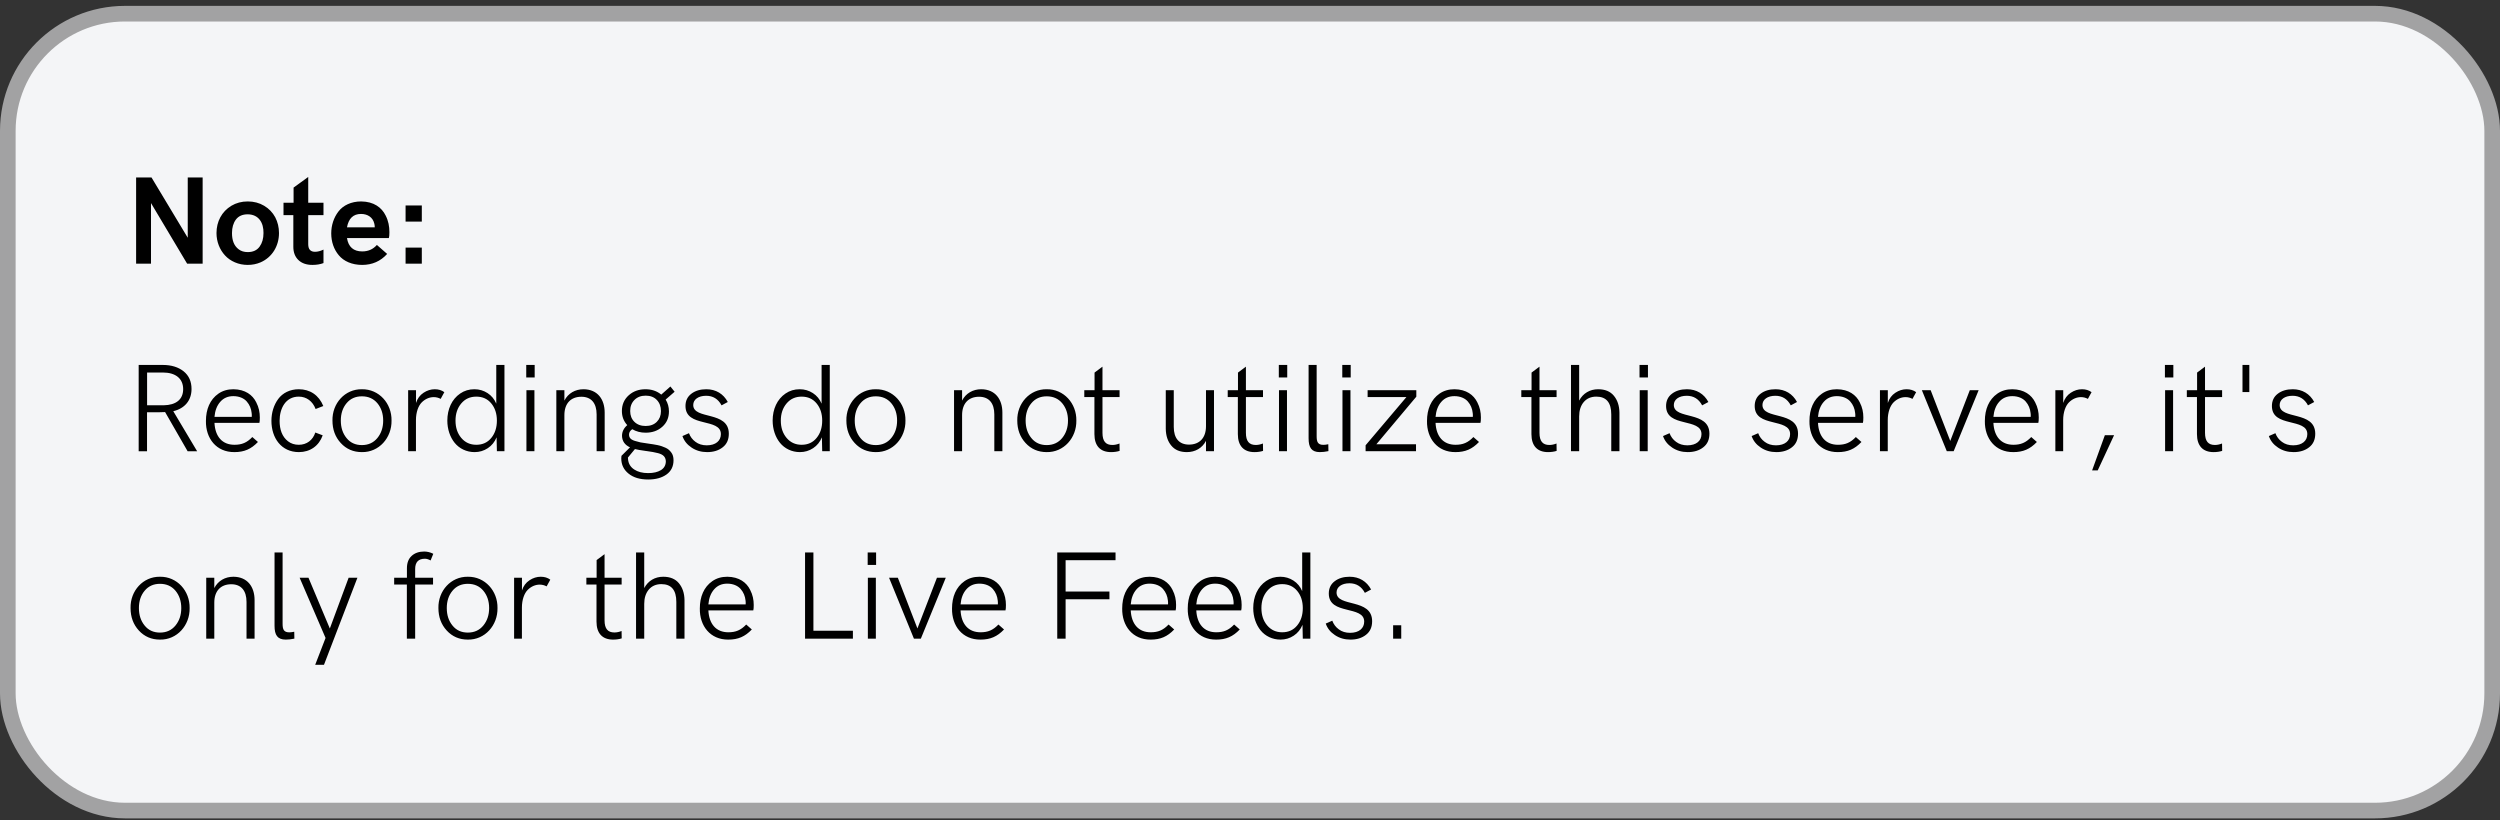
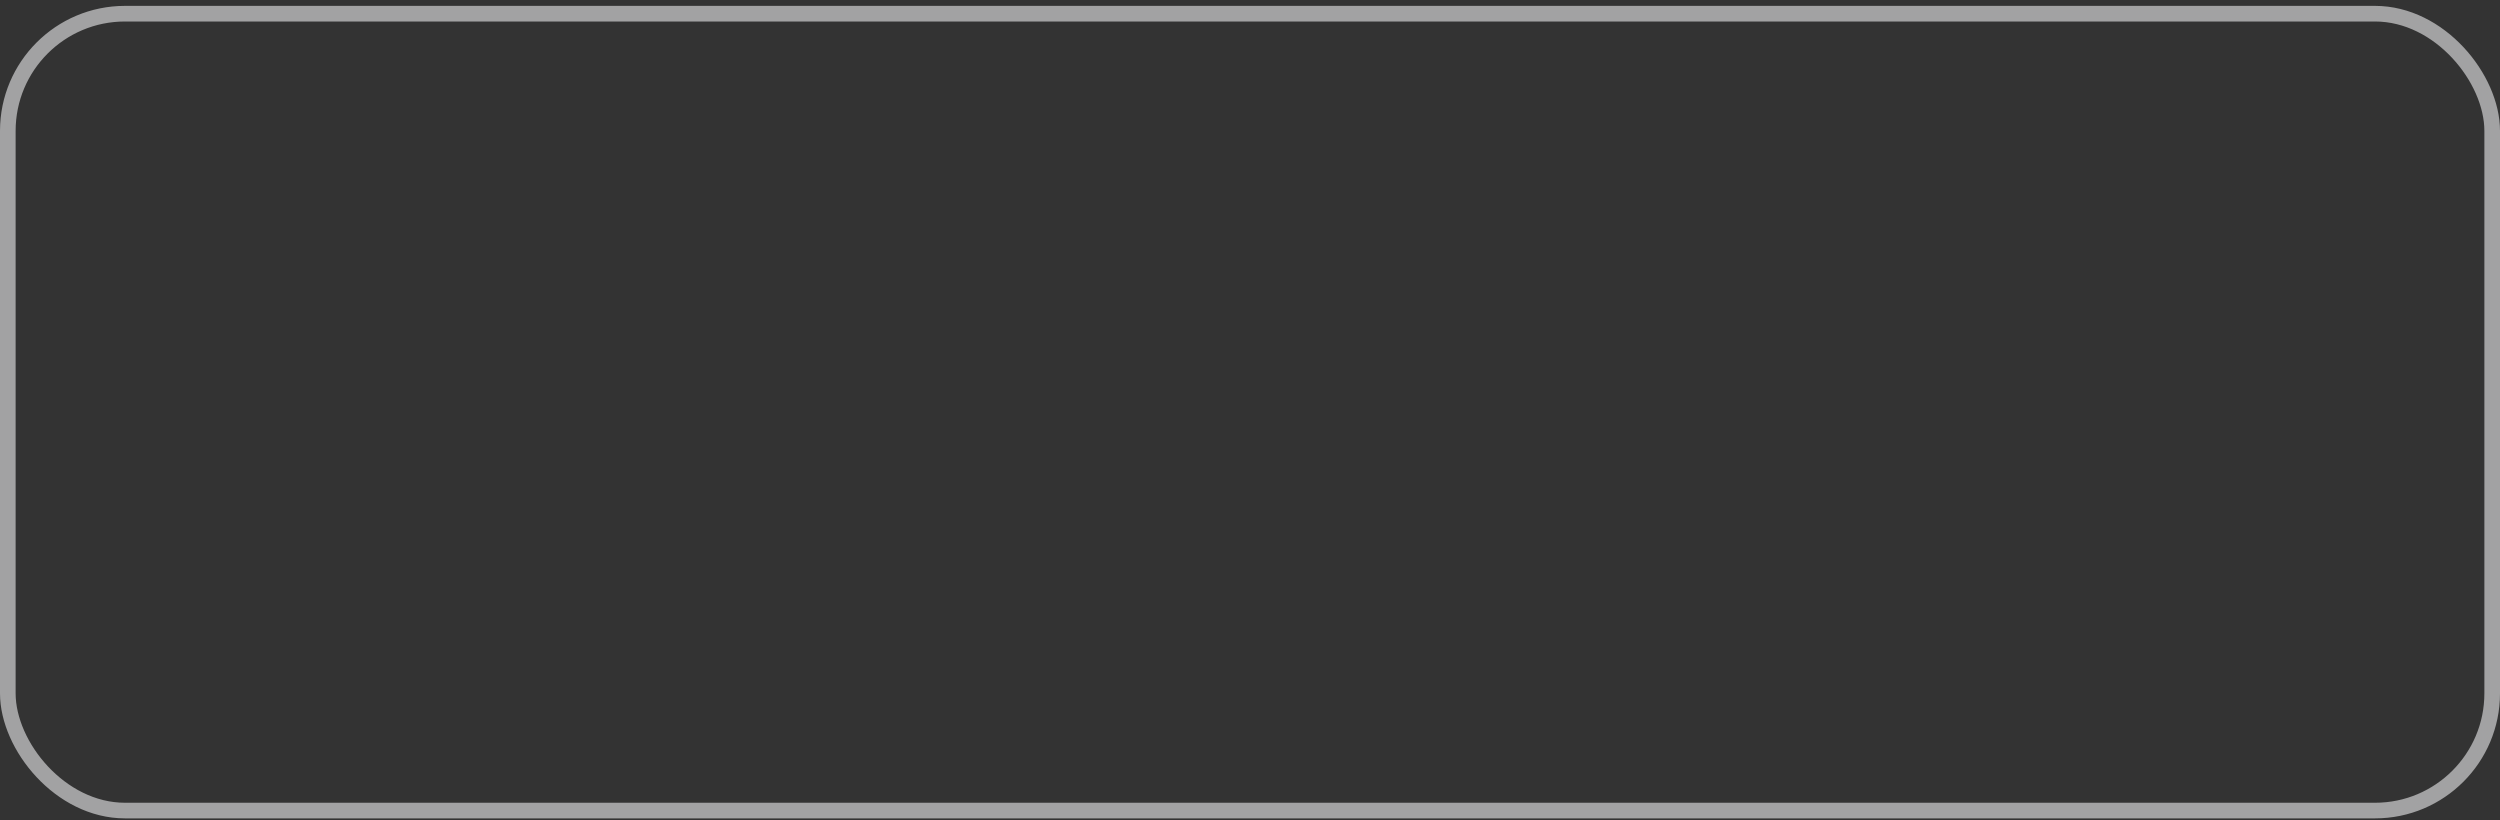
<svg xmlns="http://www.w3.org/2000/svg" fill="none" viewBox="0 0 320 105" height="105" width="320">
  <rect x="0" y="0" width="320" height="105" fill="#333333" stroke="none" />
-   <rect fill="#F4F5F7" rx="15" height="102" width="318" y="1.752" x="1" />
  <rect stroke-width="2" stroke="#A2A2A3" rx="15" height="102" width="318" y="1.752" x="1" />
-   <path fill="black" d="M24.031 30.432V22.713H25.938V33.752H23.953L19.328 25.995V33.752H17.422V22.713H19.391L24.031 30.432ZM33.352 33.581C32.844 33.799 32.297 33.909 31.711 33.909C31.125 33.909 30.578 33.799 30.07 33.581C29.562 33.362 29.141 33.065 28.805 32.698C28.117 31.956 27.711 30.932 27.711 29.831C27.711 28.362 28.383 27.081 29.617 26.338C30.234 25.971 30.93 25.784 31.711 25.784C32.492 25.784 33.195 25.971 33.812 26.338C34.43 26.706 34.898 27.198 35.227 27.807C35.547 28.424 35.711 29.096 35.711 29.831C35.711 31.495 34.828 32.94 33.352 33.581ZM31.711 32.268C32.391 32.268 32.891 32.034 33.227 31.573C33.562 31.112 33.727 30.534 33.727 29.831C33.75 28.534 33.133 27.448 31.711 27.432C31.031 27.432 30.531 27.659 30.195 28.104C29.859 28.557 29.695 29.135 29.695 29.831C29.695 30.729 29.93 31.448 30.555 31.916C30.867 32.151 31.25 32.268 31.711 32.268ZM39.984 33.909C39.227 33.909 38.625 33.698 38.195 33.284C37.766 32.87 37.547 32.307 37.547 31.596V27.541H36.289V25.948H37.578V24.01L39.453 22.651V25.948H41.406V27.541H39.453V31.26C39.453 31.909 39.742 32.229 40.32 32.229C40.656 32.229 41.023 32.135 41.406 31.948V33.674C40.992 33.831 40.523 33.909 39.984 33.909ZM46.352 33.909C45.047 33.909 43.992 33.432 43.367 32.674C42.734 31.924 42.398 30.948 42.398 29.877C42.398 28.838 42.719 27.854 43.32 27.073C43.914 26.291 44.953 25.784 46.227 25.784C47.852 25.799 48.859 26.565 49.359 27.581C49.719 28.284 49.844 28.979 49.844 29.721C49.844 30.088 49.82 30.338 49.773 30.471H44.414C44.594 31.612 45.25 32.182 46.367 32.182C47.125 32.182 47.75 31.909 48.242 31.354L49.555 32.502C48.711 33.44 47.641 33.909 46.352 33.909ZM44.414 29.096H47.969C47.969 28.909 47.945 28.745 47.906 28.604C47.719 27.823 47.062 27.385 46.211 27.385C45.219 27.385 44.625 27.956 44.414 29.096ZM53.992 28.362H51.914V26.299H53.992V28.362ZM53.992 33.752H51.914V31.69H53.992V33.752Z" />
-   <path fill="black" d="M18.82 57.76H17.75V46.713H20.844C21.93 46.713 22.82 46.987 23.5 47.526C24.18 48.073 24.516 48.831 24.516 49.791C24.516 51.26 23.641 52.284 22.18 52.635L25.234 57.76H24.016L21.133 52.745C20.906 52.76 20.664 52.768 20.391 52.768H18.82V57.76ZM18.828 47.682V51.877H20.93C22.547 51.854 23.445 51.12 23.445 49.807C23.445 48.463 22.477 47.682 20.852 47.682H18.828ZM30 57.87C27.695 57.885 26.32 56.12 26.359 53.885C26.359 52.393 26.875 51.135 27.961 50.385C28.5 50.01 29.141 49.823 29.875 49.823C31.391 49.838 32.336 50.557 32.797 51.495C33.133 52.143 33.258 52.776 33.258 53.432C33.258 53.76 33.242 53.995 33.203 54.127H27.453C27.539 55.885 28.453 56.932 30.008 56.932C30.953 56.932 31.602 56.666 32.297 55.94L33.016 56.573C32.141 57.487 31.258 57.87 30 57.87ZM27.453 53.362H32.227C32.234 53.166 32.234 53.002 32.211 52.87C32.156 52.315 31.953 51.815 31.586 51.393C31.219 50.971 30.609 50.706 29.867 50.706C29.172 50.706 28.617 50.948 28.195 51.432C27.766 51.916 27.523 52.557 27.453 53.362ZM38.258 57.87C36.016 57.87 34.742 56.073 34.742 53.862C34.742 52.823 35.047 51.838 35.609 51.073C36.172 50.307 37.109 49.823 38.242 49.823C39.68 49.823 40.812 50.573 41.383 51.971L40.398 52.354C40.023 51.362 39.234 50.768 38.242 50.768C36.562 50.768 35.789 52.268 35.789 53.862C35.789 54.979 36.109 55.901 36.867 56.487C37.25 56.784 37.711 56.932 38.25 56.932C39.258 56.932 40.047 56.338 40.359 55.362L41.305 55.721C40.828 57.073 39.695 57.87 38.258 57.87ZM46.32 57.87C45.227 57.87 44.328 57.479 43.617 56.706C42.906 55.932 42.555 54.971 42.555 53.831C42.508 51.635 44.148 49.791 46.32 49.823C48.508 49.791 50.156 51.635 50.117 53.831C50.156 56.041 48.508 57.909 46.32 57.87ZM46.32 56.971C47.148 56.971 47.812 56.666 48.305 56.065C48.797 55.463 49.047 54.721 49.047 53.831C49.047 52.948 48.797 52.206 48.305 51.612C47.812 51.026 47.148 50.729 46.32 50.729C45.5 50.729 44.844 51.026 44.359 51.612C43.867 52.198 43.625 52.94 43.625 53.831C43.625 54.729 43.867 55.471 44.359 56.073C44.844 56.674 45.5 56.971 46.32 56.971ZM53.242 57.752H52.242V49.948H53.25V51.581C53.43 51.01 53.75 50.581 54.211 50.276C54.672 49.971 55.148 49.823 55.656 49.823C56.133 49.823 56.539 49.948 56.875 50.198L56.406 51.057C56.133 50.909 55.836 50.831 55.516 50.831C54.977 50.831 54.438 51.057 53.992 51.495C53.547 51.94 53.242 52.76 53.242 53.768V57.752ZM60.742 57.87C59.711 57.87 58.797 57.416 58.203 56.69C57.609 55.963 57.258 54.94 57.258 53.838C57.258 52.37 57.836 51.096 58.906 50.37C59.438 50.002 60.047 49.823 60.727 49.823C61.344 49.823 61.898 49.987 62.406 50.315C62.914 50.643 63.281 51.096 63.523 51.666V46.713H64.57V57.752H63.602L63.562 55.979C63.32 56.565 62.953 57.026 62.445 57.362C61.938 57.698 61.375 57.87 60.742 57.87ZM59.039 56.049C59.531 56.635 60.172 56.932 60.969 56.932C61.766 56.932 62.406 56.643 62.883 56.057C63.359 55.479 63.602 54.737 63.602 53.838C63.602 52.948 63.359 52.213 62.883 51.635C62.406 51.057 61.766 50.768 60.969 50.768C60.172 50.768 59.531 51.057 59.039 51.643C58.547 52.229 58.305 52.956 58.305 53.838C58.305 54.729 58.547 55.463 59.039 56.049ZM68.438 48.315H67.359V46.713H68.438V48.315ZM68.406 57.752H67.383V49.948H68.406V57.752ZM72.242 57.752H71.211V49.948H72.242V51.276C72.719 50.338 73.633 49.823 74.688 49.823C76.484 49.831 77.398 51.112 77.398 52.807V57.752H76.367V53.049C76.367 51.612 75.688 50.784 74.414 50.784C73.07 50.784 72.242 51.635 72.242 53.135V57.752ZM83.008 56.784C83.25 56.823 83.445 56.846 83.594 56.87C83.742 56.893 83.93 56.932 84.156 56.971C84.609 57.065 84.828 57.159 85.18 57.307C85.531 57.463 85.727 57.659 85.922 57.916C86.117 58.166 86.211 58.51 86.211 58.909C86.211 59.69 85.914 60.299 85.32 60.729C84.719 61.159 83.938 61.377 82.969 61.377C81.914 61.377 81.078 61.127 80.461 60.627C79.836 60.127 79.523 59.479 79.523 58.674C79.523 58.557 79.531 58.448 79.547 58.346L80.641 57.26C79.977 56.956 79.641 56.471 79.617 55.799C79.617 55.26 79.844 54.799 80.289 54.416C79.828 53.916 79.602 53.315 79.602 52.604C79.602 51.799 79.891 51.127 80.469 50.604C81.047 50.081 81.766 49.823 82.617 49.823C83.406 49.823 84.086 50.049 84.641 50.51L85.812 49.471L86.352 50.143L85.203 51.143C85.484 51.596 85.625 52.104 85.625 52.659C85.625 53.463 85.344 54.12 84.773 54.627C84.203 55.135 83.492 55.385 82.641 55.385C82.008 55.385 81.438 55.237 80.93 54.94C80.656 55.12 80.516 55.354 80.516 55.627C80.523 56.026 80.719 56.268 81.281 56.44C81.555 56.526 81.789 56.588 81.984 56.627C82.18 56.666 82.5 56.713 82.961 56.776C82.984 56.784 83 56.784 83.008 56.784ZM84.07 51.19C83.719 50.823 83.242 50.643 82.648 50.643C82.055 50.643 81.578 50.823 81.211 51.19C80.844 51.557 80.664 52.026 80.664 52.612C80.664 53.182 80.844 53.643 81.203 53.995C81.562 54.346 82.039 54.526 82.641 54.526C83.242 54.526 83.719 54.346 84.07 53.995C84.422 53.643 84.602 53.19 84.602 52.62C84.602 52.034 84.422 51.557 84.07 51.19ZM82.961 60.557C83.633 60.557 84.18 60.432 84.602 60.174C85.016 59.916 85.227 59.534 85.227 59.034C85.195 58.471 84.875 58.174 84.227 58.002C83.773 57.877 83.398 57.831 82.773 57.737C82.719 57.729 82.672 57.729 82.648 57.721C82 57.635 81.547 57.549 81.273 57.479L80.375 58.565C80.375 58.627 80.383 58.706 80.391 58.799C80.445 59.354 80.711 59.791 81.18 60.096C81.641 60.401 82.234 60.557 82.961 60.557ZM90.516 57.87C89.758 57.87 89.094 57.674 88.523 57.291C87.945 56.909 87.555 56.416 87.352 55.815L88.188 55.448C88.352 55.893 88.625 56.268 89.023 56.557C89.414 56.854 89.898 57.002 90.469 57.002C91.617 57.002 92.273 56.416 92.273 55.565C92.273 54.51 91.141 54.315 90.008 54.026C88.875 53.745 87.742 53.385 87.742 51.971C87.742 51.299 87.992 50.776 88.5 50.393C89 50.01 89.641 49.823 90.414 49.823C91.633 49.823 92.602 50.416 93.156 51.456L92.359 51.885C91.922 51.065 91.266 50.659 90.383 50.659C89.383 50.659 88.734 51.143 88.734 51.838C88.734 53.768 93.289 52.534 93.289 55.518C93.289 56.268 93.031 56.846 92.508 57.252C91.984 57.666 91.32 57.87 90.516 57.87ZM102.383 57.87C101.352 57.87 100.438 57.416 99.844 56.69C99.25 55.963 98.898 54.94 98.898 53.838C98.898 52.37 99.477 51.096 100.547 50.37C101.078 50.002 101.688 49.823 102.367 49.823C102.984 49.823 103.539 49.987 104.047 50.315C104.555 50.643 104.922 51.096 105.164 51.666V46.713H106.211V57.752H105.242L105.203 55.979C104.961 56.565 104.594 57.026 104.086 57.362C103.578 57.698 103.016 57.87 102.383 57.87ZM100.68 56.049C101.172 56.635 101.812 56.932 102.609 56.932C103.406 56.932 104.047 56.643 104.523 56.057C105 55.479 105.242 54.737 105.242 53.838C105.242 52.948 105 52.213 104.523 51.635C104.047 51.057 103.406 50.768 102.609 50.768C101.812 50.768 101.172 51.057 100.68 51.643C100.188 52.229 99.945 52.956 99.945 53.838C99.945 54.729 100.188 55.463 100.68 56.049ZM112.102 57.87C111.008 57.87 110.109 57.479 109.398 56.706C108.688 55.932 108.336 54.971 108.336 53.831C108.289 51.635 109.93 49.791 112.102 49.823C114.289 49.791 115.938 51.635 115.898 53.831C115.938 56.041 114.289 57.909 112.102 57.87ZM112.102 56.971C112.93 56.971 113.594 56.666 114.086 56.065C114.578 55.463 114.828 54.721 114.828 53.831C114.828 52.948 114.578 52.206 114.086 51.612C113.594 51.026 112.93 50.729 112.102 50.729C111.281 50.729 110.625 51.026 110.141 51.612C109.648 52.198 109.406 52.94 109.406 53.831C109.406 54.729 109.648 55.471 110.141 56.073C110.625 56.674 111.281 56.971 112.102 56.971ZM123.148 57.752H122.117V49.948H123.148V51.276C123.625 50.338 124.539 49.823 125.594 49.823C127.391 49.831 128.305 51.112 128.305 52.807V57.752H127.273V53.049C127.273 51.612 126.594 50.784 125.32 50.784C123.977 50.784 123.148 51.635 123.148 53.135V57.752ZM133.977 57.87C132.883 57.87 131.984 57.479 131.273 56.706C130.562 55.932 130.211 54.971 130.211 53.831C130.164 51.635 131.805 49.791 133.977 49.823C136.164 49.791 137.812 51.635 137.773 53.831C137.812 56.041 136.164 57.909 133.977 57.87ZM133.977 56.971C134.805 56.971 135.469 56.666 135.961 56.065C136.453 55.463 136.703 54.721 136.703 53.831C136.703 52.948 136.453 52.206 135.961 51.612C135.469 51.026 134.805 50.729 133.977 50.729C133.156 50.729 132.5 51.026 132.016 51.612C131.523 52.198 131.281 52.94 131.281 53.831C131.281 54.729 131.523 55.471 132.016 56.073C132.5 56.674 133.156 56.971 133.977 56.971ZM142.211 57.87C140.828 57.87 140.086 57.057 140.086 55.565V50.823H138.789V49.948H140.102V47.69L141.117 46.932V49.948H143.305V50.823H141.117V55.401C141.117 56.487 141.539 56.956 142.383 56.956C142.672 56.956 142.977 56.893 143.297 56.768L143.312 57.713C142.992 57.815 142.625 57.87 142.211 57.87ZM151.922 57.87C151.047 57.87 150.383 57.596 149.93 57.041C149.469 56.495 149.234 55.776 149.219 54.885V49.948H150.242V54.651C150.242 56.088 150.922 56.909 152.195 56.909C153.531 56.909 154.367 56.057 154.367 54.557V49.948H155.391V57.752H154.367V56.424C153.891 57.362 152.977 57.87 151.922 57.87ZM160.57 57.87C159.188 57.87 158.445 57.057 158.445 55.565V50.823H157.148V49.948H158.461V47.69L159.477 46.932V49.948H161.664V50.823H159.477V55.401C159.477 56.487 159.898 56.956 160.742 56.956C161.031 56.956 161.336 56.893 161.656 56.768L161.672 57.713C161.352 57.815 160.984 57.87 160.57 57.87ZM164.766 48.315H163.688V46.713H164.766V48.315ZM164.734 57.752H163.711V49.948H164.734V57.752ZM168.938 57.87C167.875 57.87 167.5 57.284 167.5 56.104V46.713H168.531V55.838C168.531 56.557 168.68 56.94 169.391 56.94C169.555 56.94 169.766 56.916 170.023 56.862L170.039 57.745C169.633 57.831 169.266 57.87 168.938 57.87ZM172.891 48.315H171.812V46.713H172.891V48.315ZM172.859 57.752H171.836V49.948H172.859V57.752ZM175.055 49.948H181.289V50.776L176.172 56.87H181.25V57.752H174.797V56.995L180.023 50.823H175.055V49.948ZM186.297 57.87C183.992 57.885 182.617 56.12 182.656 53.885C182.656 52.393 183.172 51.135 184.258 50.385C184.797 50.01 185.438 49.823 186.172 49.823C187.688 49.838 188.633 50.557 189.094 51.495C189.43 52.143 189.555 52.776 189.555 53.432C189.555 53.76 189.539 53.995 189.5 54.127H183.75C183.836 55.885 184.75 56.932 186.305 56.932C187.25 56.932 187.898 56.666 188.594 55.94L189.312 56.573C188.438 57.487 187.555 57.87 186.297 57.87ZM183.75 53.362H188.523C188.531 53.166 188.531 53.002 188.508 52.87C188.453 52.315 188.25 51.815 187.883 51.393C187.516 50.971 186.906 50.706 186.164 50.706C185.469 50.706 184.914 50.948 184.492 51.432C184.062 51.916 183.82 52.557 183.75 53.362ZM198.148 57.87C196.766 57.87 196.023 57.057 196.023 55.565V50.823H194.727V49.948H196.039V47.69L197.055 46.932V49.948H199.242V50.823H197.055V55.401C197.055 56.487 197.477 56.956 198.32 56.956C198.609 56.956 198.914 56.893 199.234 56.768L199.25 57.713C198.93 57.815 198.562 57.87 198.148 57.87ZM202.133 57.752H201.086V46.713H202.133V51.276C202.625 50.338 203.508 49.823 204.562 49.823C205.438 49.823 206.109 50.096 206.57 50.651C207.031 51.206 207.273 51.924 207.289 52.807V57.752H206.242V53.049C206.242 51.526 205.602 50.768 204.328 50.768C203.648 50.768 203.109 51.002 202.719 51.463C202.328 51.924 202.133 52.541 202.133 53.299V57.752ZM210.938 48.315H209.859V46.713H210.938V48.315ZM210.906 57.752H209.883V49.948H210.906V57.752ZM216.031 57.87C215.273 57.87 214.609 57.674 214.039 57.291C213.461 56.909 213.07 56.416 212.867 55.815L213.703 55.448C213.867 55.893 214.141 56.268 214.539 56.557C214.93 56.854 215.414 57.002 215.984 57.002C217.133 57.002 217.789 56.416 217.789 55.565C217.789 54.51 216.656 54.315 215.523 54.026C214.391 53.745 213.258 53.385 213.258 51.971C213.258 51.299 213.508 50.776 214.016 50.393C214.516 50.01 215.156 49.823 215.93 49.823C217.148 49.823 218.117 50.416 218.672 51.456L217.875 51.885C217.438 51.065 216.781 50.659 215.898 50.659C214.898 50.659 214.25 51.143 214.25 51.838C214.25 53.768 218.805 52.534 218.805 55.518C218.805 56.268 218.547 56.846 218.023 57.252C217.5 57.666 216.836 57.87 216.031 57.87ZM227.375 57.87C226.617 57.87 225.953 57.674 225.383 57.291C224.805 56.909 224.414 56.416 224.211 55.815L225.047 55.448C225.211 55.893 225.484 56.268 225.883 56.557C226.273 56.854 226.758 57.002 227.328 57.002C228.477 57.002 229.133 56.416 229.133 55.565C229.133 54.51 228 54.315 226.867 54.026C225.734 53.745 224.602 53.385 224.602 51.971C224.602 51.299 224.852 50.776 225.359 50.393C225.859 50.01 226.5 49.823 227.273 49.823C228.492 49.823 229.461 50.416 230.016 51.456L229.219 51.885C228.781 51.065 228.125 50.659 227.242 50.659C226.242 50.659 225.594 51.143 225.594 51.838C225.594 53.768 230.148 52.534 230.148 55.518C230.148 56.268 229.891 56.846 229.367 57.252C228.844 57.666 228.18 57.87 227.375 57.87ZM235.25 57.87C232.945 57.885 231.57 56.12 231.609 53.885C231.609 52.393 232.125 51.135 233.211 50.385C233.75 50.01 234.391 49.823 235.125 49.823C236.641 49.838 237.586 50.557 238.047 51.495C238.383 52.143 238.508 52.776 238.508 53.432C238.508 53.76 238.492 53.995 238.453 54.127H232.703C232.789 55.885 233.703 56.932 235.258 56.932C236.203 56.932 236.852 56.666 237.547 55.94L238.266 56.573C237.391 57.487 236.508 57.87 235.25 57.87ZM232.703 53.362H237.477C237.484 53.166 237.484 53.002 237.461 52.87C237.406 52.315 237.203 51.815 236.836 51.393C236.469 50.971 235.859 50.706 235.117 50.706C234.422 50.706 233.867 50.948 233.445 51.432C233.016 51.916 232.773 52.557 232.703 53.362ZM241.633 57.752H240.633V49.948H241.641V51.581C241.82 51.01 242.141 50.581 242.602 50.276C243.062 49.971 243.539 49.823 244.047 49.823C244.523 49.823 244.93 49.948 245.266 50.198L244.797 51.057C244.523 50.909 244.227 50.831 243.906 50.831C243.367 50.831 242.828 51.057 242.383 51.495C241.938 51.94 241.633 52.76 241.633 53.768V57.752ZM250.07 57.752H249.188L246 49.948H247.125L249.633 56.44L252.133 49.948H253.266L250.07 57.752ZM257.703 57.87C255.398 57.885 254.023 56.12 254.062 53.885C254.062 52.393 254.578 51.135 255.664 50.385C256.203 50.01 256.844 49.823 257.578 49.823C259.094 49.838 260.039 50.557 260.5 51.495C260.836 52.143 260.961 52.776 260.961 53.432C260.961 53.76 260.945 53.995 260.906 54.127H255.156C255.242 55.885 256.156 56.932 257.711 56.932C258.656 56.932 259.305 56.666 260 55.94L260.719 56.573C259.844 57.487 258.961 57.87 257.703 57.87ZM255.156 53.362H259.93C259.938 53.166 259.938 53.002 259.914 52.87C259.859 52.315 259.656 51.815 259.289 51.393C258.922 50.971 258.312 50.706 257.57 50.706C256.875 50.706 256.32 50.948 255.898 51.432C255.469 51.916 255.227 52.557 255.156 53.362ZM264.086 57.752H263.086V49.948H264.094V51.581C264.273 51.01 264.594 50.581 265.055 50.276C265.516 49.971 265.992 49.823 266.5 49.823C266.977 49.823 267.383 49.948 267.719 50.198L267.25 51.057C266.977 50.909 266.68 50.831 266.359 50.831C265.82 50.831 265.281 51.057 264.836 51.495C264.391 51.94 264.086 52.76 264.086 53.768V57.752ZM268.508 60.213H267.789L269.422 55.706H270.602L268.508 60.213ZM278.188 48.315H277.109V46.713H278.188V48.315ZM278.156 57.752H277.133V49.948H278.156V57.752ZM283.336 57.87C281.953 57.87 281.211 57.057 281.211 55.565V50.823H279.914V49.948H281.227V47.69L282.242 46.932V49.948H284.43V50.823H282.242V55.401C282.242 56.487 282.664 56.956 283.508 56.956C283.797 56.956 284.102 56.893 284.422 56.768L284.438 57.713C284.117 57.815 283.75 57.87 283.336 57.87ZM287.914 50.182H287.039V46.713H287.914V50.182ZM293.578 57.87C292.82 57.87 292.156 57.674 291.586 57.291C291.008 56.909 290.617 56.416 290.414 55.815L291.25 55.448C291.414 55.893 291.688 56.268 292.086 56.557C292.477 56.854 292.961 57.002 293.531 57.002C294.68 57.002 295.336 56.416 295.336 55.565C295.336 54.51 294.203 54.315 293.07 54.026C291.938 53.745 290.805 53.385 290.805 51.971C290.805 51.299 291.055 50.776 291.562 50.393C292.062 50.01 292.703 49.823 293.477 49.823C294.695 49.823 295.664 50.416 296.219 51.456L295.422 51.885C294.984 51.065 294.328 50.659 293.445 50.659C292.445 50.659 291.797 51.143 291.797 51.838C291.797 53.768 296.352 52.534 296.352 55.518C296.352 56.268 296.094 56.846 295.57 57.252C295.047 57.666 294.383 57.87 293.578 57.87ZM20.477 81.87C19.383 81.87 18.484 81.479 17.773 80.706C17.062 79.932 16.711 78.971 16.711 77.831C16.664 75.635 18.305 73.791 20.477 73.823C22.664 73.791 24.312 75.635 24.273 77.831C24.312 80.041 22.664 81.909 20.477 81.87ZM20.477 80.971C21.305 80.971 21.969 80.666 22.461 80.065C22.953 79.463 23.203 78.721 23.203 77.831C23.203 76.948 22.953 76.206 22.461 75.612C21.969 75.026 21.305 74.729 20.477 74.729C19.656 74.729 19 75.026 18.516 75.612C18.023 76.198 17.781 76.94 17.781 77.831C17.781 78.729 18.023 79.471 18.516 80.073C19 80.674 19.656 80.971 20.477 80.971ZM27.43 81.752H26.398V73.948H27.43V75.276C27.906 74.338 28.82 73.823 29.875 73.823C31.672 73.831 32.586 75.112 32.586 76.807V81.752H31.555V77.049C31.555 75.612 30.875 74.784 29.602 74.784C28.258 74.784 27.43 75.635 27.43 77.135V81.752ZM36.578 81.87C35.516 81.87 35.141 81.284 35.141 80.104V70.713H36.172V79.838C36.172 80.557 36.32 80.94 37.031 80.94C37.195 80.94 37.406 80.916 37.664 80.862L37.68 81.745C37.273 81.831 36.906 81.87 36.578 81.87ZM41.469 85.096H40.344L41.672 81.659L38.352 73.948H39.484L42.219 80.448L44.625 73.948H45.75L41.469 85.096ZM53.141 81.752H52.078V74.823H50.453V73.948H52.086V72.737C52.086 72.049 52.289 71.518 52.695 71.151C53.094 70.784 53.633 70.596 54.297 70.596C54.688 70.596 55.078 70.69 55.461 70.885L55.117 71.737C54.844 71.588 54.602 71.518 54.391 71.518C53.555 71.518 53.141 71.956 53.141 72.831V73.948H55.43V74.823H53.141V81.752ZM59.883 81.87C58.789 81.87 57.891 81.479 57.18 80.706C56.469 79.932 56.117 78.971 56.117 77.831C56.07 75.635 57.711 73.791 59.883 73.823C62.07 73.791 63.719 75.635 63.68 77.831C63.719 80.041 62.07 81.909 59.883 81.87ZM59.883 80.971C60.711 80.971 61.375 80.666 61.867 80.065C62.359 79.463 62.609 78.721 62.609 77.831C62.609 76.948 62.359 76.206 61.867 75.612C61.375 75.026 60.711 74.729 59.883 74.729C59.062 74.729 58.406 75.026 57.922 75.612C57.43 76.198 57.188 76.94 57.188 77.831C57.188 78.729 57.43 79.471 57.922 80.073C58.406 80.674 59.062 80.971 59.883 80.971ZM66.805 81.752H65.805V73.948H66.812V75.581C66.992 75.01 67.312 74.581 67.773 74.276C68.234 73.971 68.711 73.823 69.219 73.823C69.695 73.823 70.102 73.948 70.438 74.198L69.969 75.057C69.695 74.909 69.398 74.831 69.078 74.831C68.539 74.831 68 75.057 67.555 75.495C67.109 75.94 66.805 76.76 66.805 77.768V81.752ZM78.477 81.87C77.094 81.87 76.352 81.057 76.352 79.565V74.823H75.055V73.948H76.367V71.69L77.383 70.932V73.948H79.57V74.823H77.383V79.401C77.383 80.487 77.805 80.956 78.648 80.956C78.938 80.956 79.242 80.893 79.562 80.768L79.578 81.713C79.258 81.815 78.891 81.87 78.477 81.87ZM82.461 81.752H81.414V70.713H82.461V75.276C82.953 74.338 83.836 73.823 84.891 73.823C85.766 73.823 86.438 74.096 86.898 74.651C87.359 75.206 87.602 75.924 87.617 76.807V81.752H86.57V77.049C86.57 75.526 85.93 74.768 84.656 74.768C83.977 74.768 83.438 75.002 83.047 75.463C82.656 75.924 82.461 76.541 82.461 77.299V81.752ZM93.219 81.87C90.914 81.885 89.539 80.12 89.578 77.885C89.578 76.393 90.094 75.135 91.18 74.385C91.719 74.01 92.359 73.823 93.094 73.823C94.609 73.838 95.555 74.557 96.016 75.495C96.352 76.143 96.477 76.776 96.477 77.432C96.477 77.76 96.461 77.995 96.422 78.127H90.672C90.758 79.885 91.672 80.932 93.227 80.932C94.172 80.932 94.82 80.666 95.516 79.94L96.234 80.573C95.359 81.487 94.477 81.87 93.219 81.87ZM90.672 77.362H95.445C95.453 77.166 95.453 77.002 95.43 76.87C95.375 76.315 95.172 75.815 94.805 75.393C94.438 74.971 93.828 74.706 93.086 74.706C92.391 74.706 91.836 74.948 91.414 75.432C90.984 75.916 90.742 76.557 90.672 77.362ZM109.172 81.752H103.047V70.713H104.117V80.737H109.172V81.752ZM112.141 72.315H111.062V70.713H112.141V72.315ZM112.109 81.752H111.086V73.948H112.109V81.752ZM117.867 81.752H116.984L113.797 73.948H114.922L117.43 80.44L119.93 73.948H121.062L117.867 81.752ZM125.5 81.87C123.195 81.885 121.82 80.12 121.859 77.885C121.859 76.393 122.375 75.135 123.461 74.385C124 74.01 124.641 73.823 125.375 73.823C126.891 73.838 127.836 74.557 128.297 75.495C128.633 76.143 128.758 76.776 128.758 77.432C128.758 77.76 128.742 77.995 128.703 78.127H122.953C123.039 79.885 123.953 80.932 125.508 80.932C126.453 80.932 127.102 80.666 127.797 79.94L128.516 80.573C127.641 81.487 126.758 81.87 125.5 81.87ZM122.953 77.362H127.727C127.734 77.166 127.734 77.002 127.711 76.87C127.656 76.315 127.453 75.815 127.086 75.393C126.719 74.971 126.109 74.706 125.367 74.706C124.672 74.706 124.117 74.948 123.695 75.432C123.266 75.916 123.023 76.557 122.953 77.362ZM136.398 81.752H135.328V70.713H142.789V71.706H136.398V75.713H142.008V76.706H136.398V81.752ZM147.281 81.87C144.977 81.885 143.602 80.12 143.641 77.885C143.641 76.393 144.156 75.135 145.242 74.385C145.781 74.01 146.422 73.823 147.156 73.823C148.672 73.838 149.617 74.557 150.078 75.495C150.414 76.143 150.539 76.776 150.539 77.432C150.539 77.76 150.523 77.995 150.484 78.127H144.734C144.82 79.885 145.734 80.932 147.289 80.932C148.234 80.932 148.883 80.666 149.578 79.94L150.297 80.573C149.422 81.487 148.539 81.87 147.281 81.87ZM144.734 77.362H149.508C149.516 77.166 149.516 77.002 149.492 76.87C149.438 76.315 149.234 75.815 148.867 75.393C148.5 74.971 147.891 74.706 147.148 74.706C146.453 74.706 145.898 74.948 145.477 75.432C145.047 75.916 144.805 76.557 144.734 77.362ZM155.672 81.87C153.367 81.885 151.992 80.12 152.031 77.885C152.031 76.393 152.547 75.135 153.633 74.385C154.172 74.01 154.812 73.823 155.547 73.823C157.062 73.838 158.008 74.557 158.469 75.495C158.805 76.143 158.93 76.776 158.93 77.432C158.93 77.76 158.914 77.995 158.875 78.127H153.125C153.211 79.885 154.125 80.932 155.68 80.932C156.625 80.932 157.273 80.666 157.969 79.94L158.688 80.573C157.812 81.487 156.93 81.87 155.672 81.87ZM153.125 77.362H157.898C157.906 77.166 157.906 77.002 157.883 76.87C157.828 76.315 157.625 75.815 157.258 75.393C156.891 74.971 156.281 74.706 155.539 74.706C154.844 74.706 154.289 74.948 153.867 75.432C153.438 75.916 153.195 76.557 153.125 77.362ZM163.898 81.87C162.867 81.87 161.953 81.416 161.359 80.69C160.766 79.963 160.414 78.94 160.414 77.838C160.414 76.37 160.992 75.096 162.062 74.37C162.594 74.002 163.203 73.823 163.883 73.823C164.5 73.823 165.055 73.987 165.562 74.315C166.07 74.643 166.438 75.096 166.68 75.666V70.713H167.727V81.752H166.758L166.719 79.979C166.477 80.565 166.109 81.026 165.602 81.362C165.094 81.698 164.531 81.87 163.898 81.87ZM162.195 80.049C162.688 80.635 163.328 80.932 164.125 80.932C164.922 80.932 165.562 80.643 166.039 80.057C166.516 79.479 166.758 78.737 166.758 77.838C166.758 76.948 166.516 76.213 166.039 75.635C165.562 75.057 164.922 74.768 164.125 74.768C163.328 74.768 162.688 75.057 162.195 75.643C161.703 76.229 161.461 76.956 161.461 77.838C161.461 78.729 161.703 79.463 162.195 80.049ZM172.859 81.87C172.102 81.87 171.438 81.674 170.867 81.291C170.289 80.909 169.898 80.416 169.695 79.815L170.531 79.448C170.695 79.893 170.969 80.268 171.367 80.557C171.758 80.854 172.242 81.002 172.812 81.002C173.961 81.002 174.617 80.416 174.617 79.565C174.617 78.51 173.484 78.315 172.352 78.026C171.219 77.745 170.086 77.385 170.086 75.971C170.086 75.299 170.336 74.776 170.844 74.393C171.344 74.01 171.984 73.823 172.758 73.823C173.977 73.823 174.945 74.416 175.5 75.456L174.703 75.885C174.266 75.065 173.609 74.659 172.727 74.659C171.727 74.659 171.078 75.143 171.078 75.838C171.078 77.768 175.633 76.534 175.633 79.518C175.633 80.268 175.375 80.846 174.852 81.252C174.328 81.666 173.664 81.87 172.859 81.87ZM179.359 81.752H178.32V80.034H179.359V81.752Z" />
</svg>